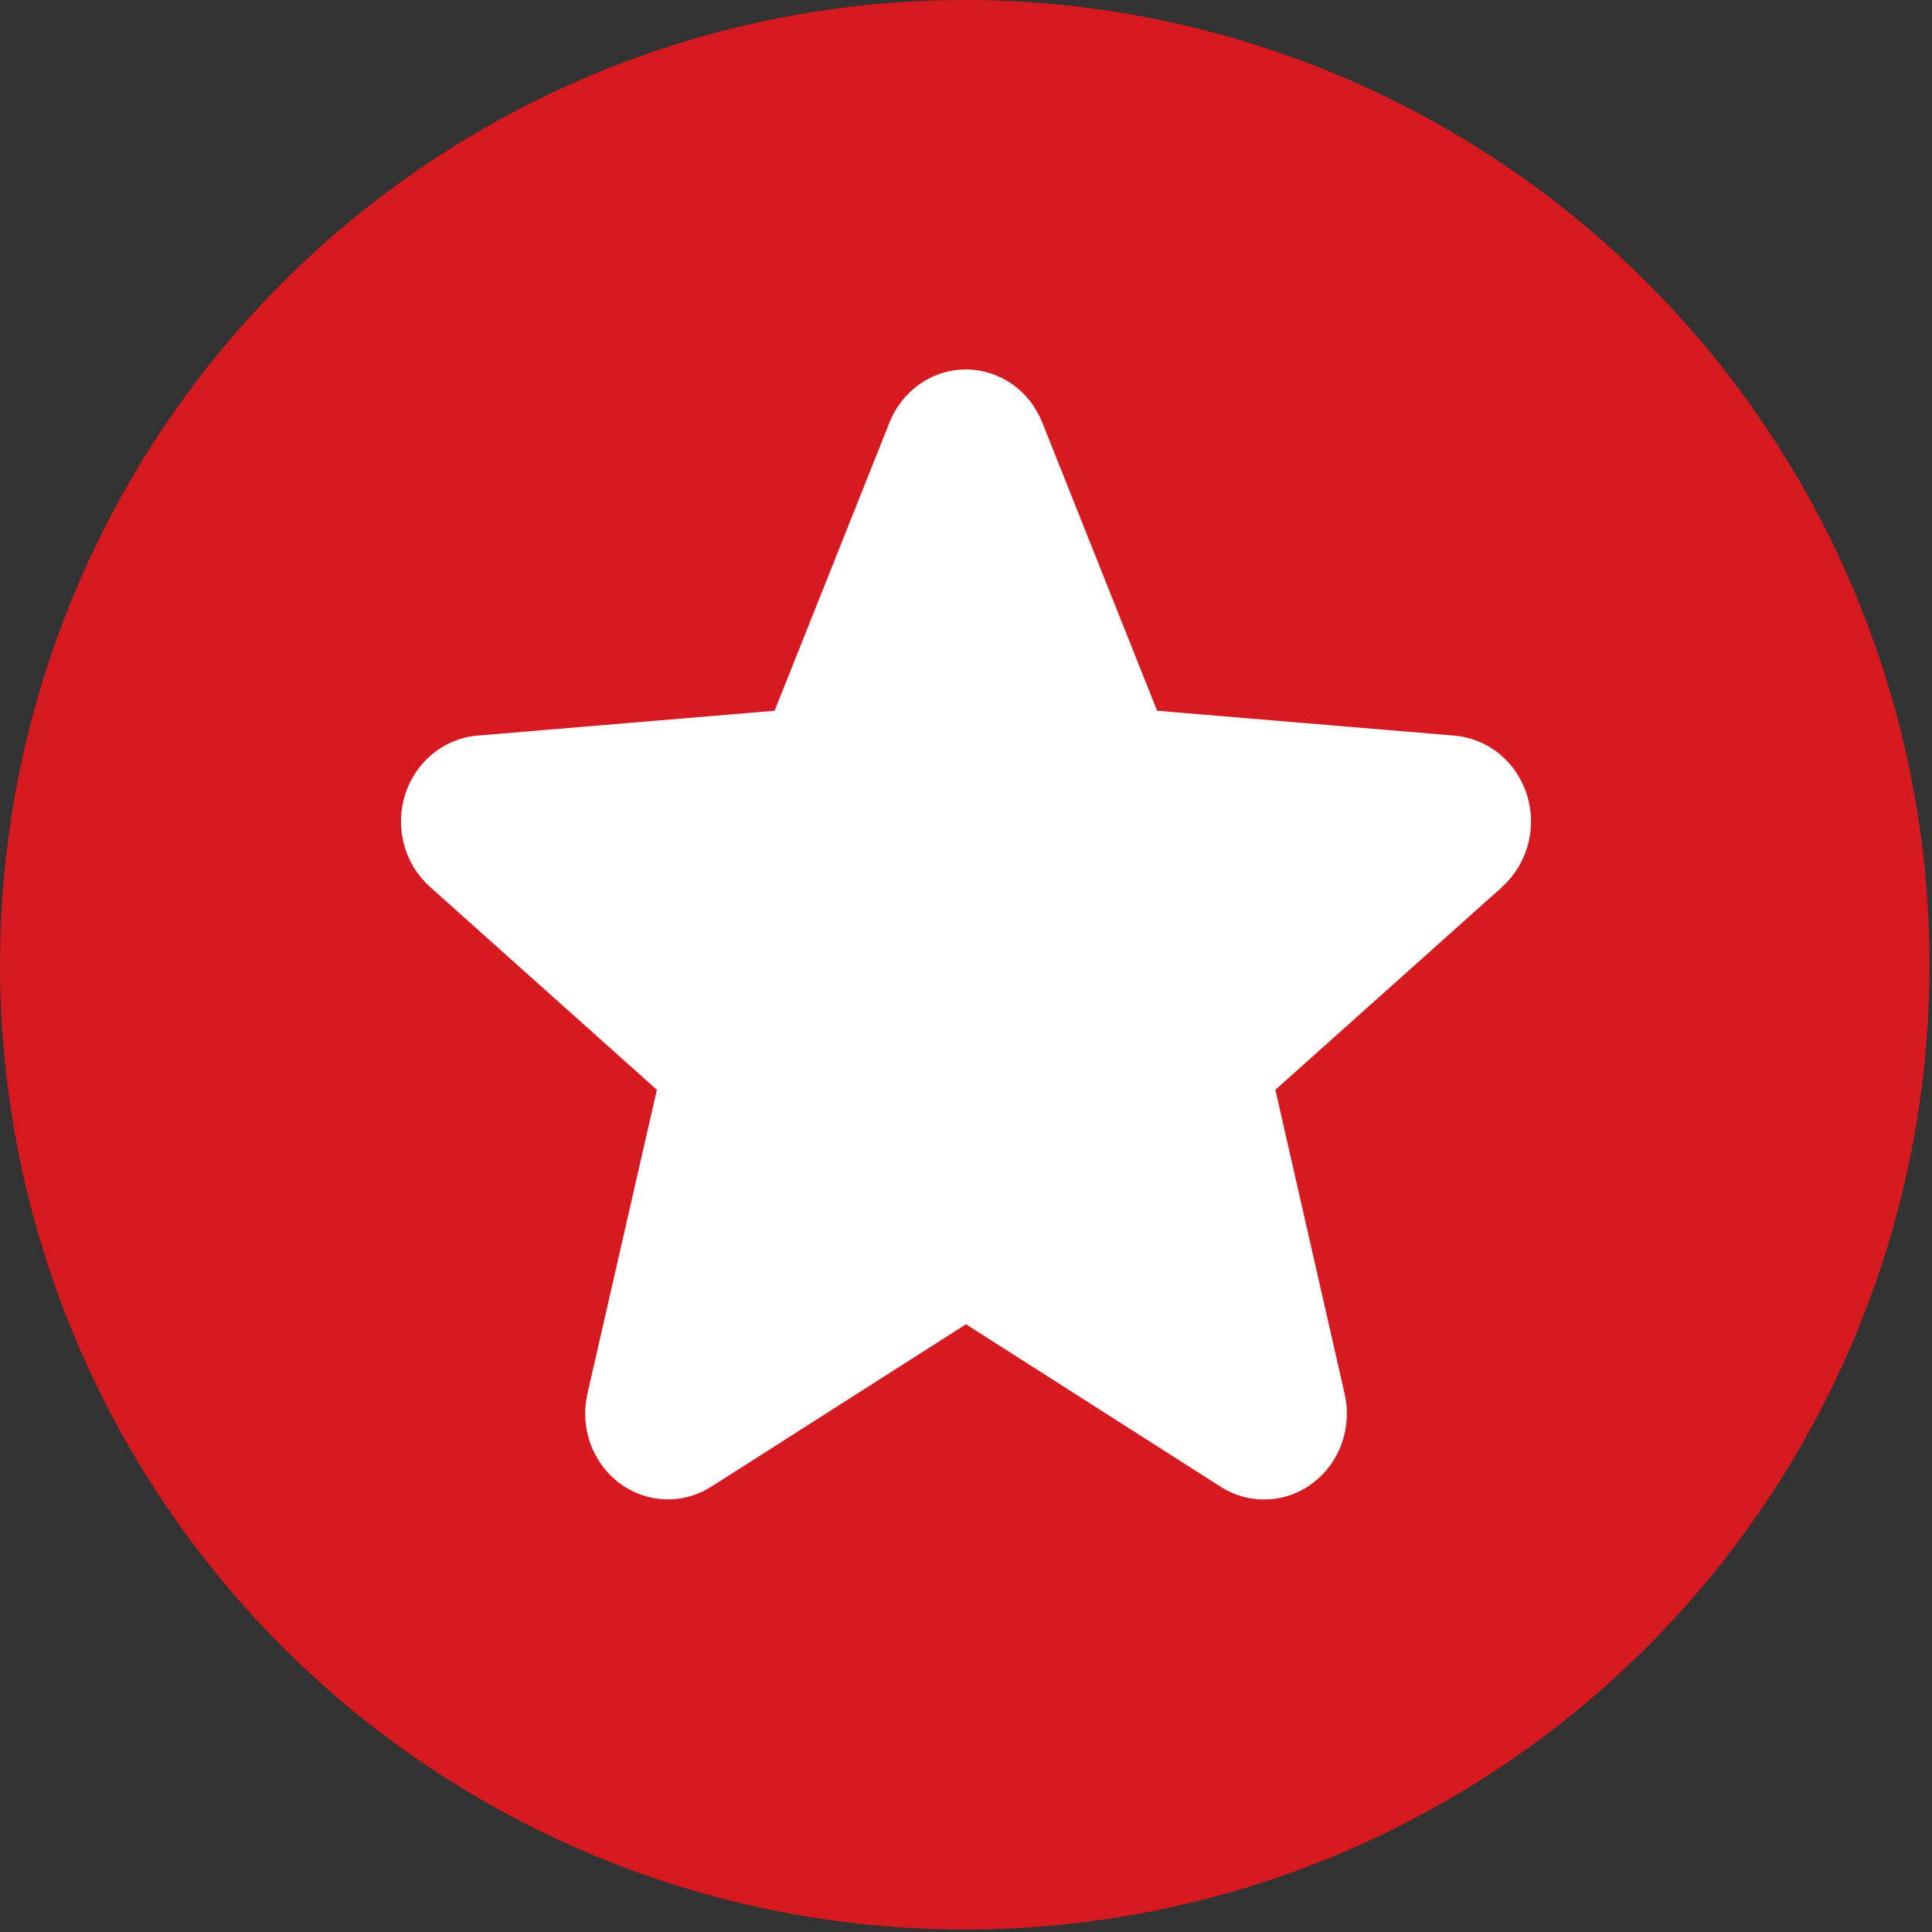
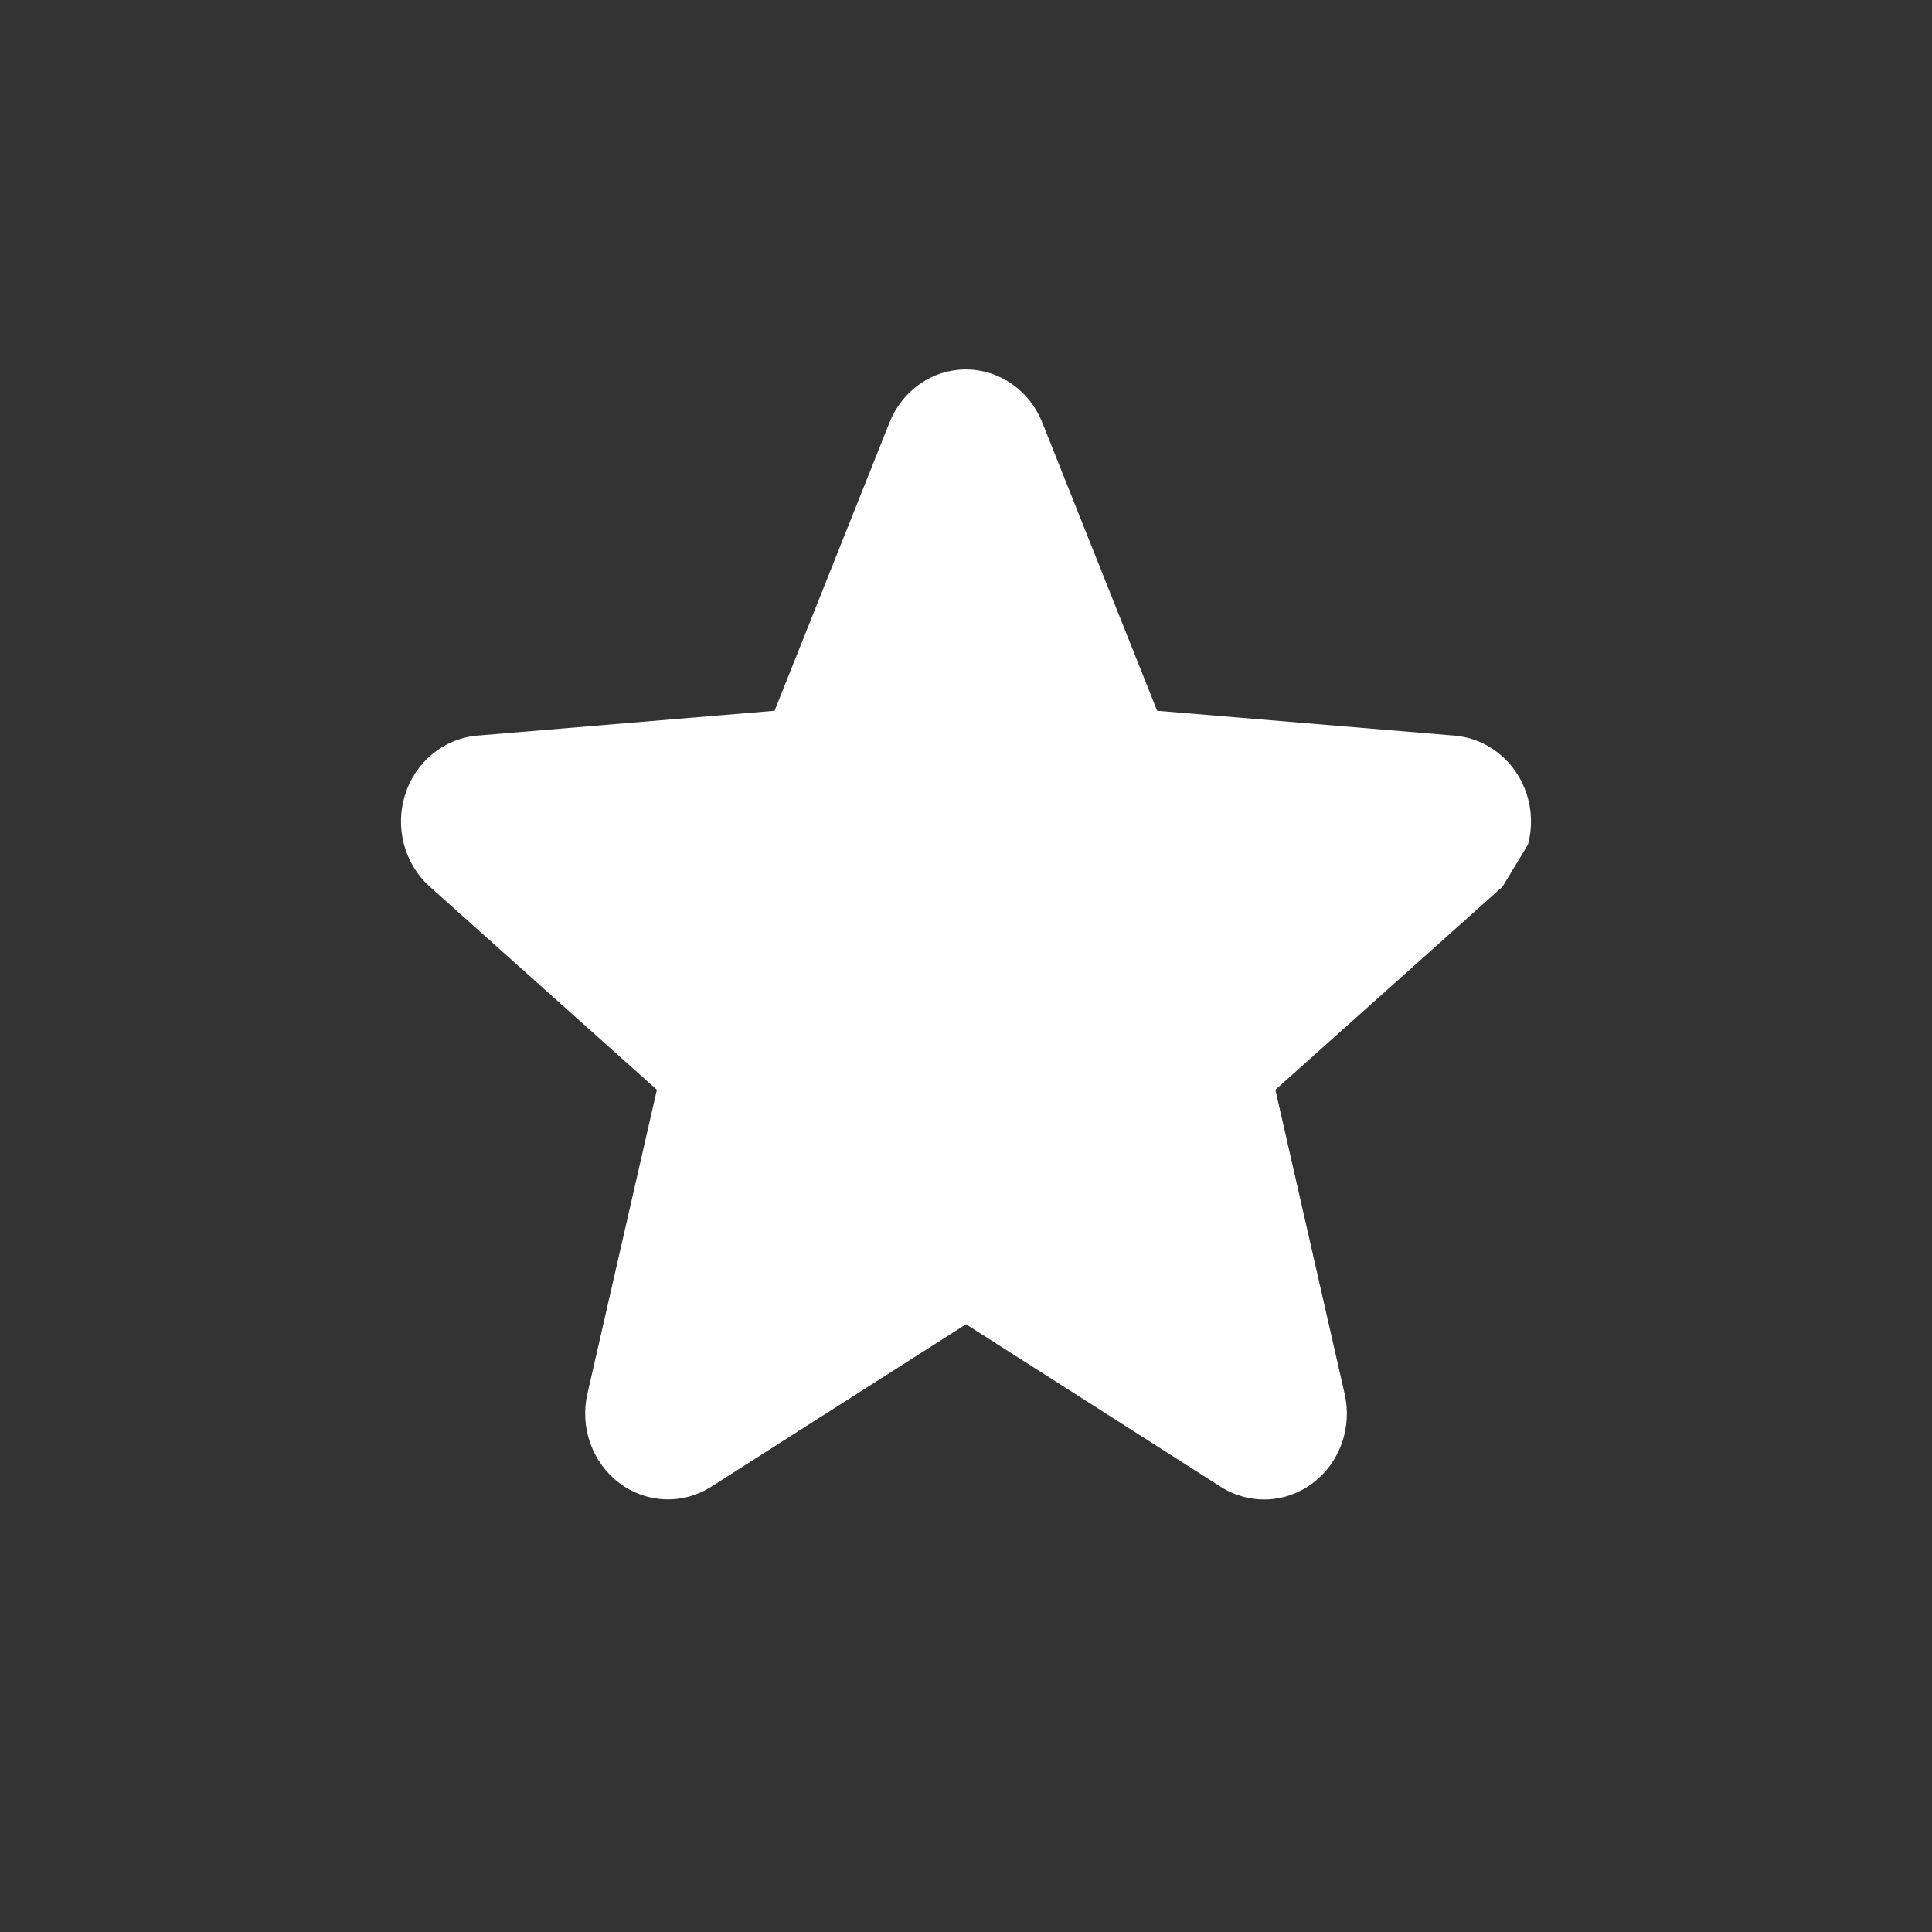
<svg xmlns="http://www.w3.org/2000/svg" width="53" height="53" viewBox="0 0 53 53" fill="none">
  <rect x="0" y="0" width="53" height="53" fill="#333333" stroke="none" />
-   <circle cx="26.466" cy="26.466" r="26.466" fill="#D71920" />
-   <path d="M41.219 24.323L34.987 29.896L36.886 38.232C36.99 38.684 36.964 39.159 36.808 39.596C36.653 40.032 36.376 40.411 36.013 40.685C35.65 40.959 35.217 41.115 34.769 41.133C34.32 41.152 33.876 41.032 33.493 40.79L26.5 36.328L19.503 40.79C19.12 41.031 18.677 41.15 18.229 41.13C17.781 41.111 17.349 40.955 16.987 40.681C16.625 40.408 16.349 40.029 16.193 39.593C16.038 39.157 16.011 38.684 16.115 38.232L18.02 29.896L11.789 24.323C11.45 24.019 11.205 23.619 11.084 23.172C10.964 22.725 10.973 22.251 11.11 21.809C11.248 21.367 11.508 20.977 11.858 20.688C12.209 20.398 12.633 20.222 13.079 20.181L21.249 19.498L24.401 11.592C24.572 11.161 24.862 10.793 25.235 10.533C25.608 10.274 26.047 10.135 26.497 10.135C26.946 10.135 27.385 10.274 27.759 10.533C28.132 10.793 28.422 11.161 28.593 11.592L31.743 19.498L39.913 20.181C40.36 20.221 40.786 20.396 41.137 20.685C41.489 20.974 41.75 21.364 41.889 21.806C42.027 22.248 42.037 22.723 41.916 23.171C41.795 23.619 41.55 24.02 41.21 24.324L41.219 24.323Z" fill="white" />
+   <path d="M41.219 24.323L34.987 29.896L36.886 38.232C36.99 38.684 36.964 39.159 36.808 39.596C36.653 40.032 36.376 40.411 36.013 40.685C35.65 40.959 35.217 41.115 34.769 41.133C34.32 41.152 33.876 41.032 33.493 40.79L26.5 36.328L19.503 40.79C19.12 41.031 18.677 41.15 18.229 41.13C17.781 41.111 17.349 40.955 16.987 40.681C16.625 40.408 16.349 40.029 16.193 39.593C16.038 39.157 16.011 38.684 16.115 38.232L18.02 29.896L11.789 24.323C11.45 24.019 11.205 23.619 11.084 23.172C10.964 22.725 10.973 22.251 11.11 21.809C11.248 21.367 11.508 20.977 11.858 20.688C12.209 20.398 12.633 20.222 13.079 20.181L21.249 19.498L24.401 11.592C24.572 11.161 24.862 10.793 25.235 10.533C25.608 10.274 26.047 10.135 26.497 10.135C26.946 10.135 27.385 10.274 27.759 10.533C28.132 10.793 28.422 11.161 28.593 11.592L31.743 19.498L39.913 20.181C40.36 20.221 40.786 20.396 41.137 20.685C41.489 20.974 41.75 21.364 41.889 21.806C42.027 22.248 42.037 22.723 41.916 23.171L41.219 24.323Z" fill="white" />
</svg>